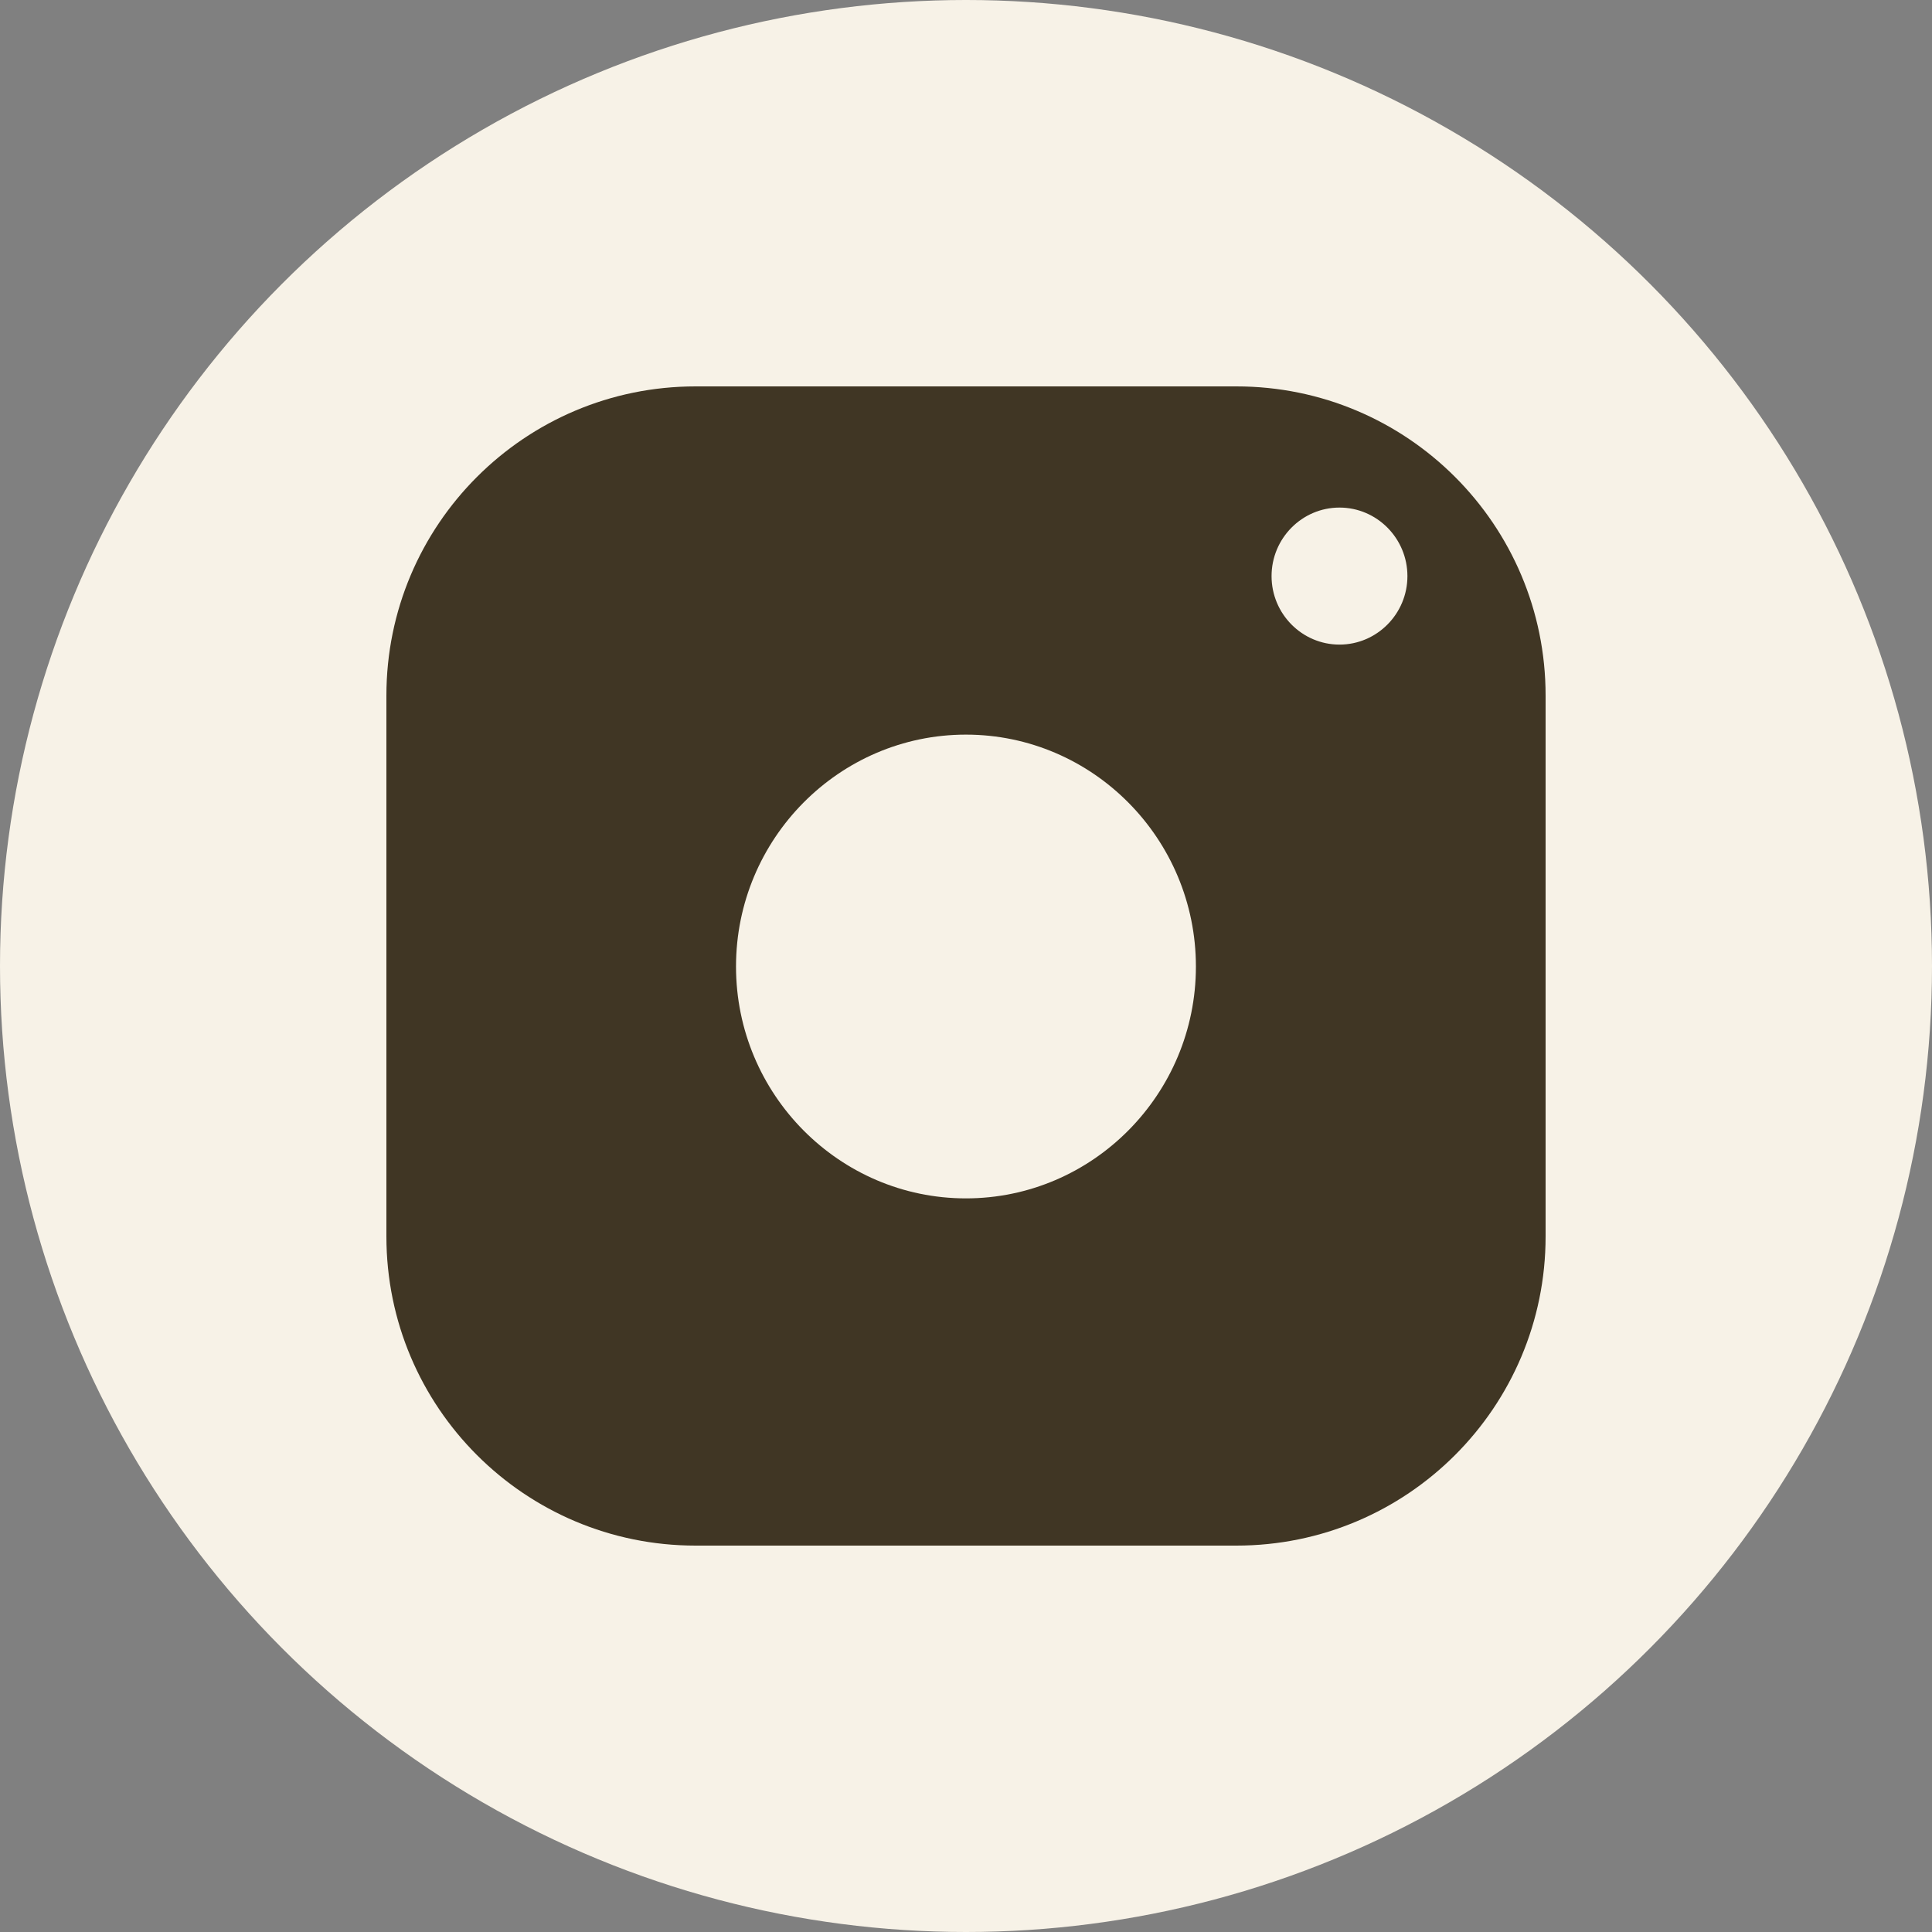
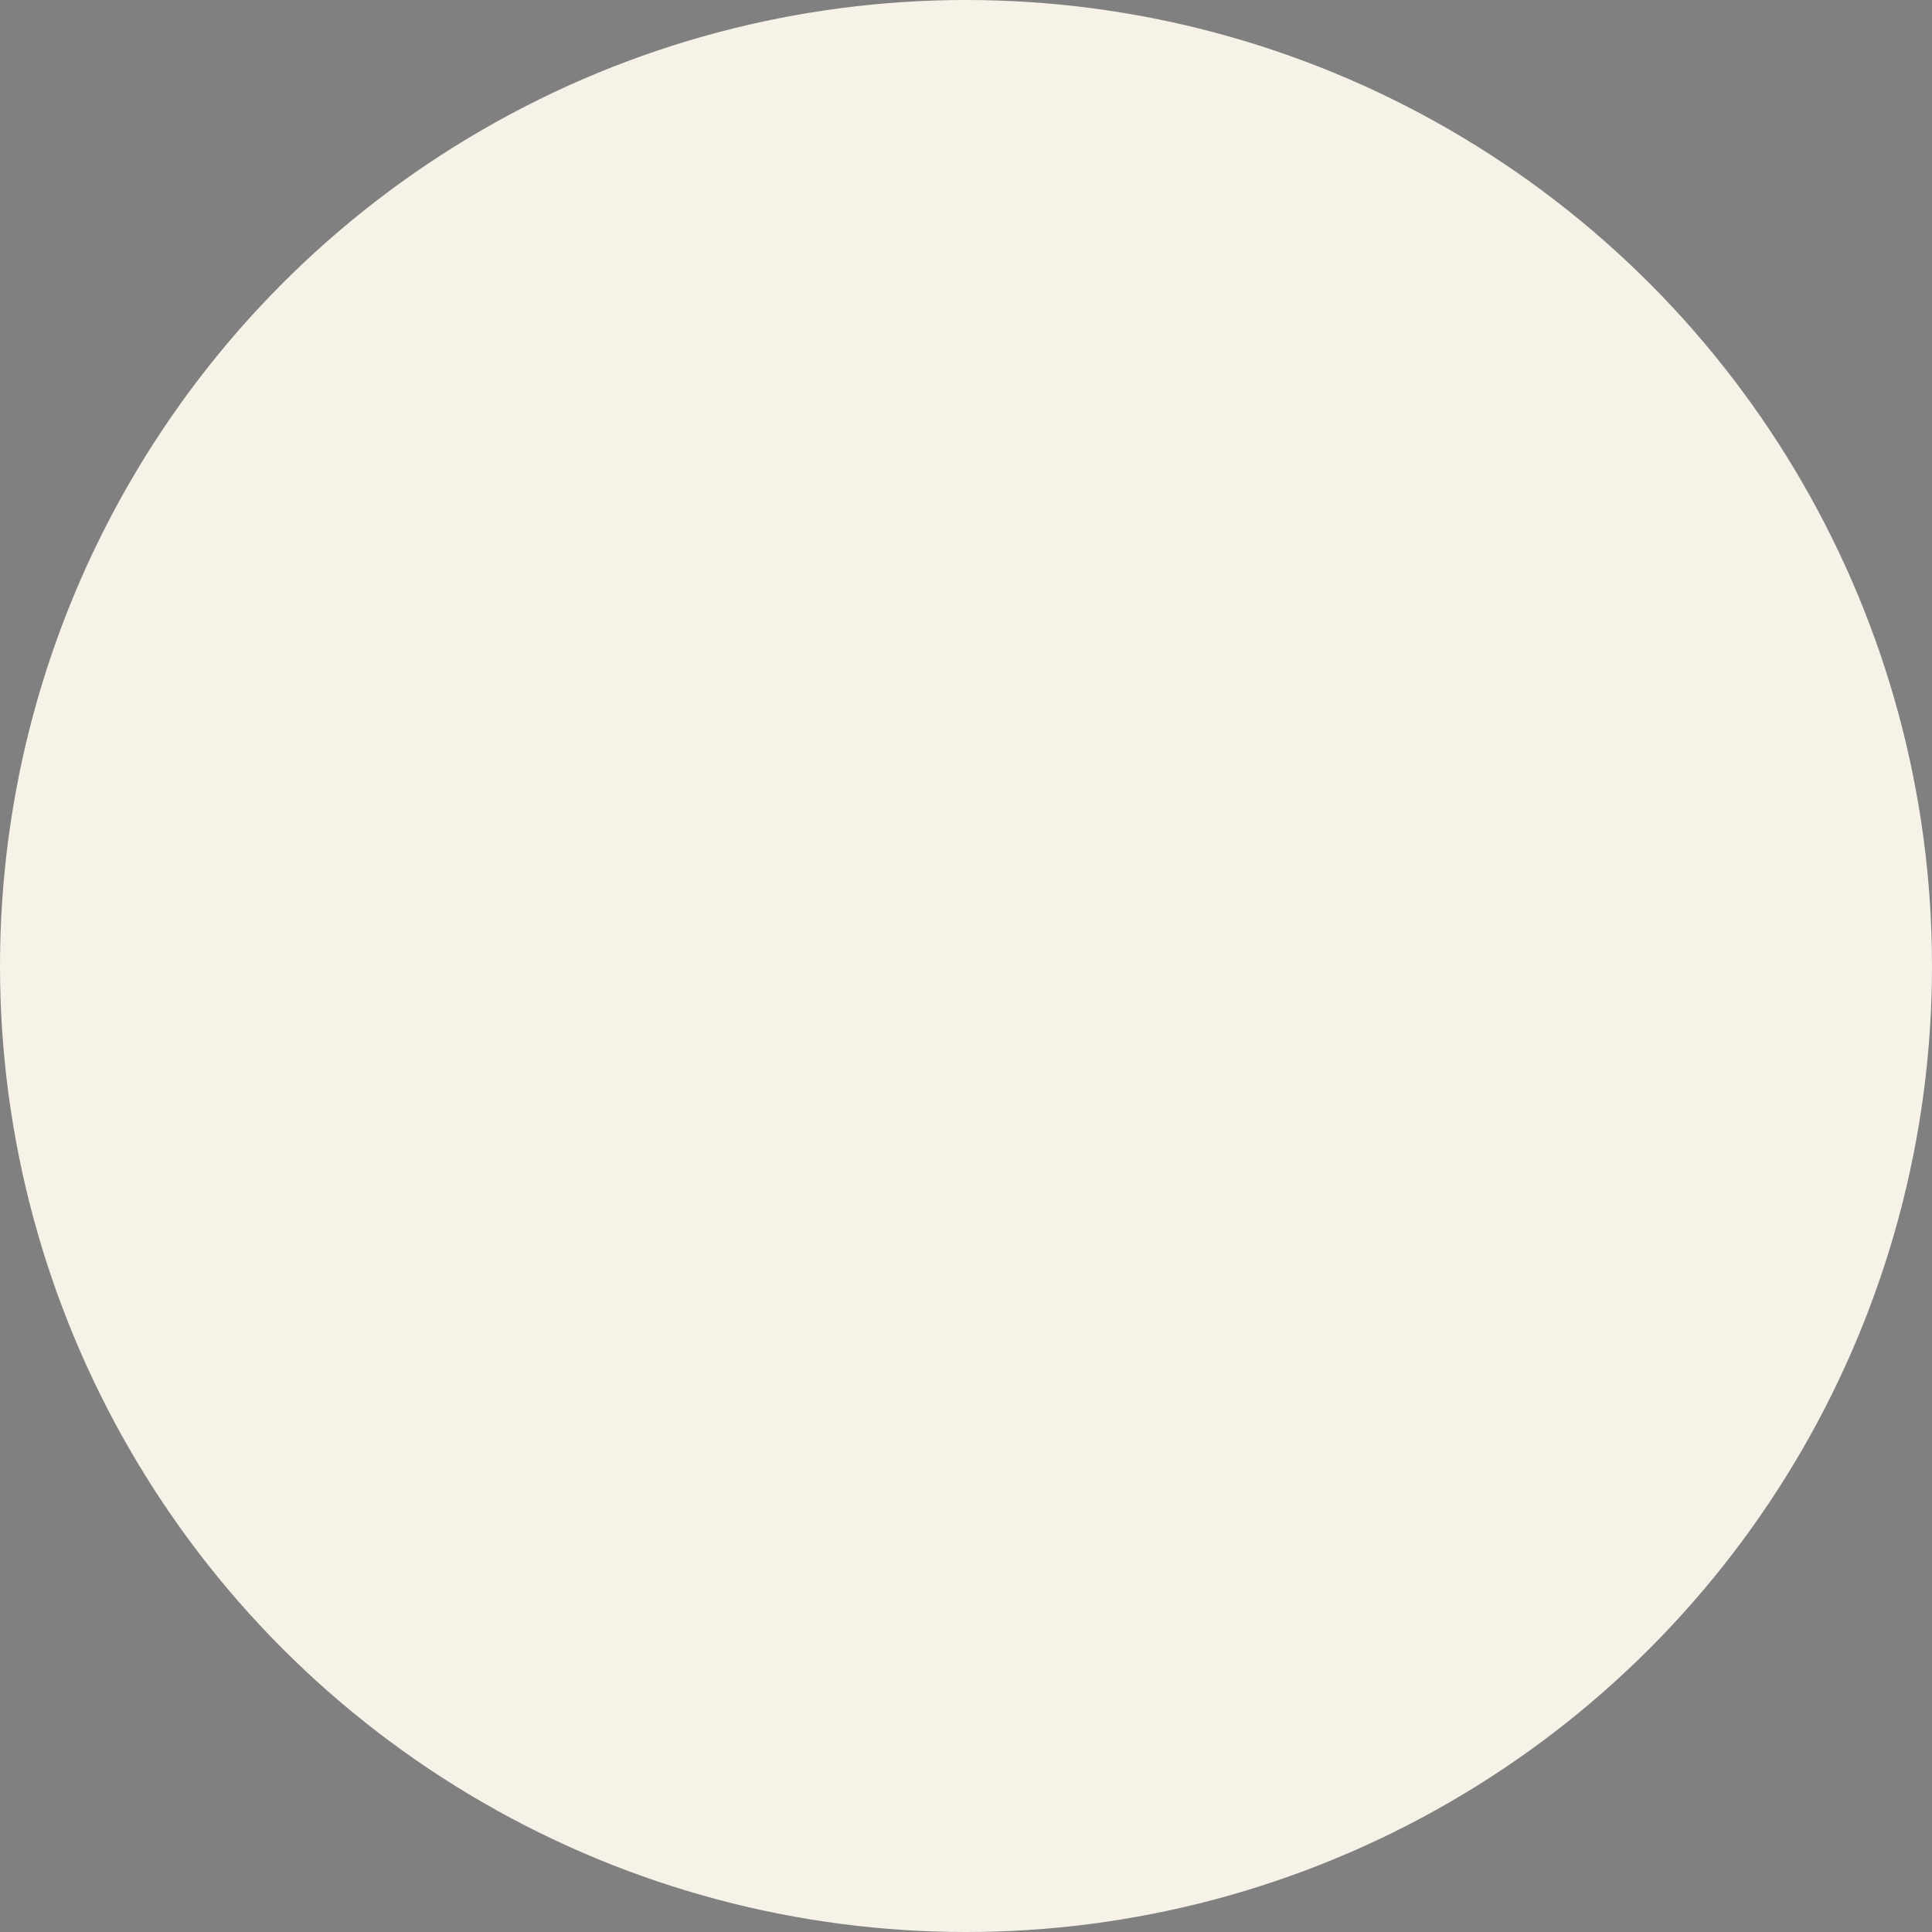
<svg xmlns="http://www.w3.org/2000/svg" width="25" height="25" viewBox="0 0 25 25" fill="none">
  <rect x="0" y="0" width="25" height="25" fill="#808080" stroke="none" />
  <circle cx="12.5" cy="12.5" r="12.5" fill="#F7F2E7" />
-   <path fill-rule="evenodd" clip-rule="evenodd" d="M5 16V9C5 6.791 6.791 5 9 5H16C18.209 5 20 6.791 20 9V16C20 18.209 18.209 20 16 20H9C6.791 20 5 18.209 5 16ZM17.333 8.341C16.848 8.341 16.454 7.943 16.454 7.455C16.454 6.966 16.848 6.568 17.333 6.568C17.817 6.568 18.212 6.966 18.212 7.455C18.212 7.943 17.817 8.341 17.333 8.341ZM9.524 12.507C9.524 10.853 10.86 9.506 12.499 9.506C14.139 9.506 15.475 10.853 15.475 12.507C15.475 14.16 14.139 15.507 12.499 15.507C10.86 15.507 9.524 14.16 9.524 12.507Z" fill="#403624" />
</svg>